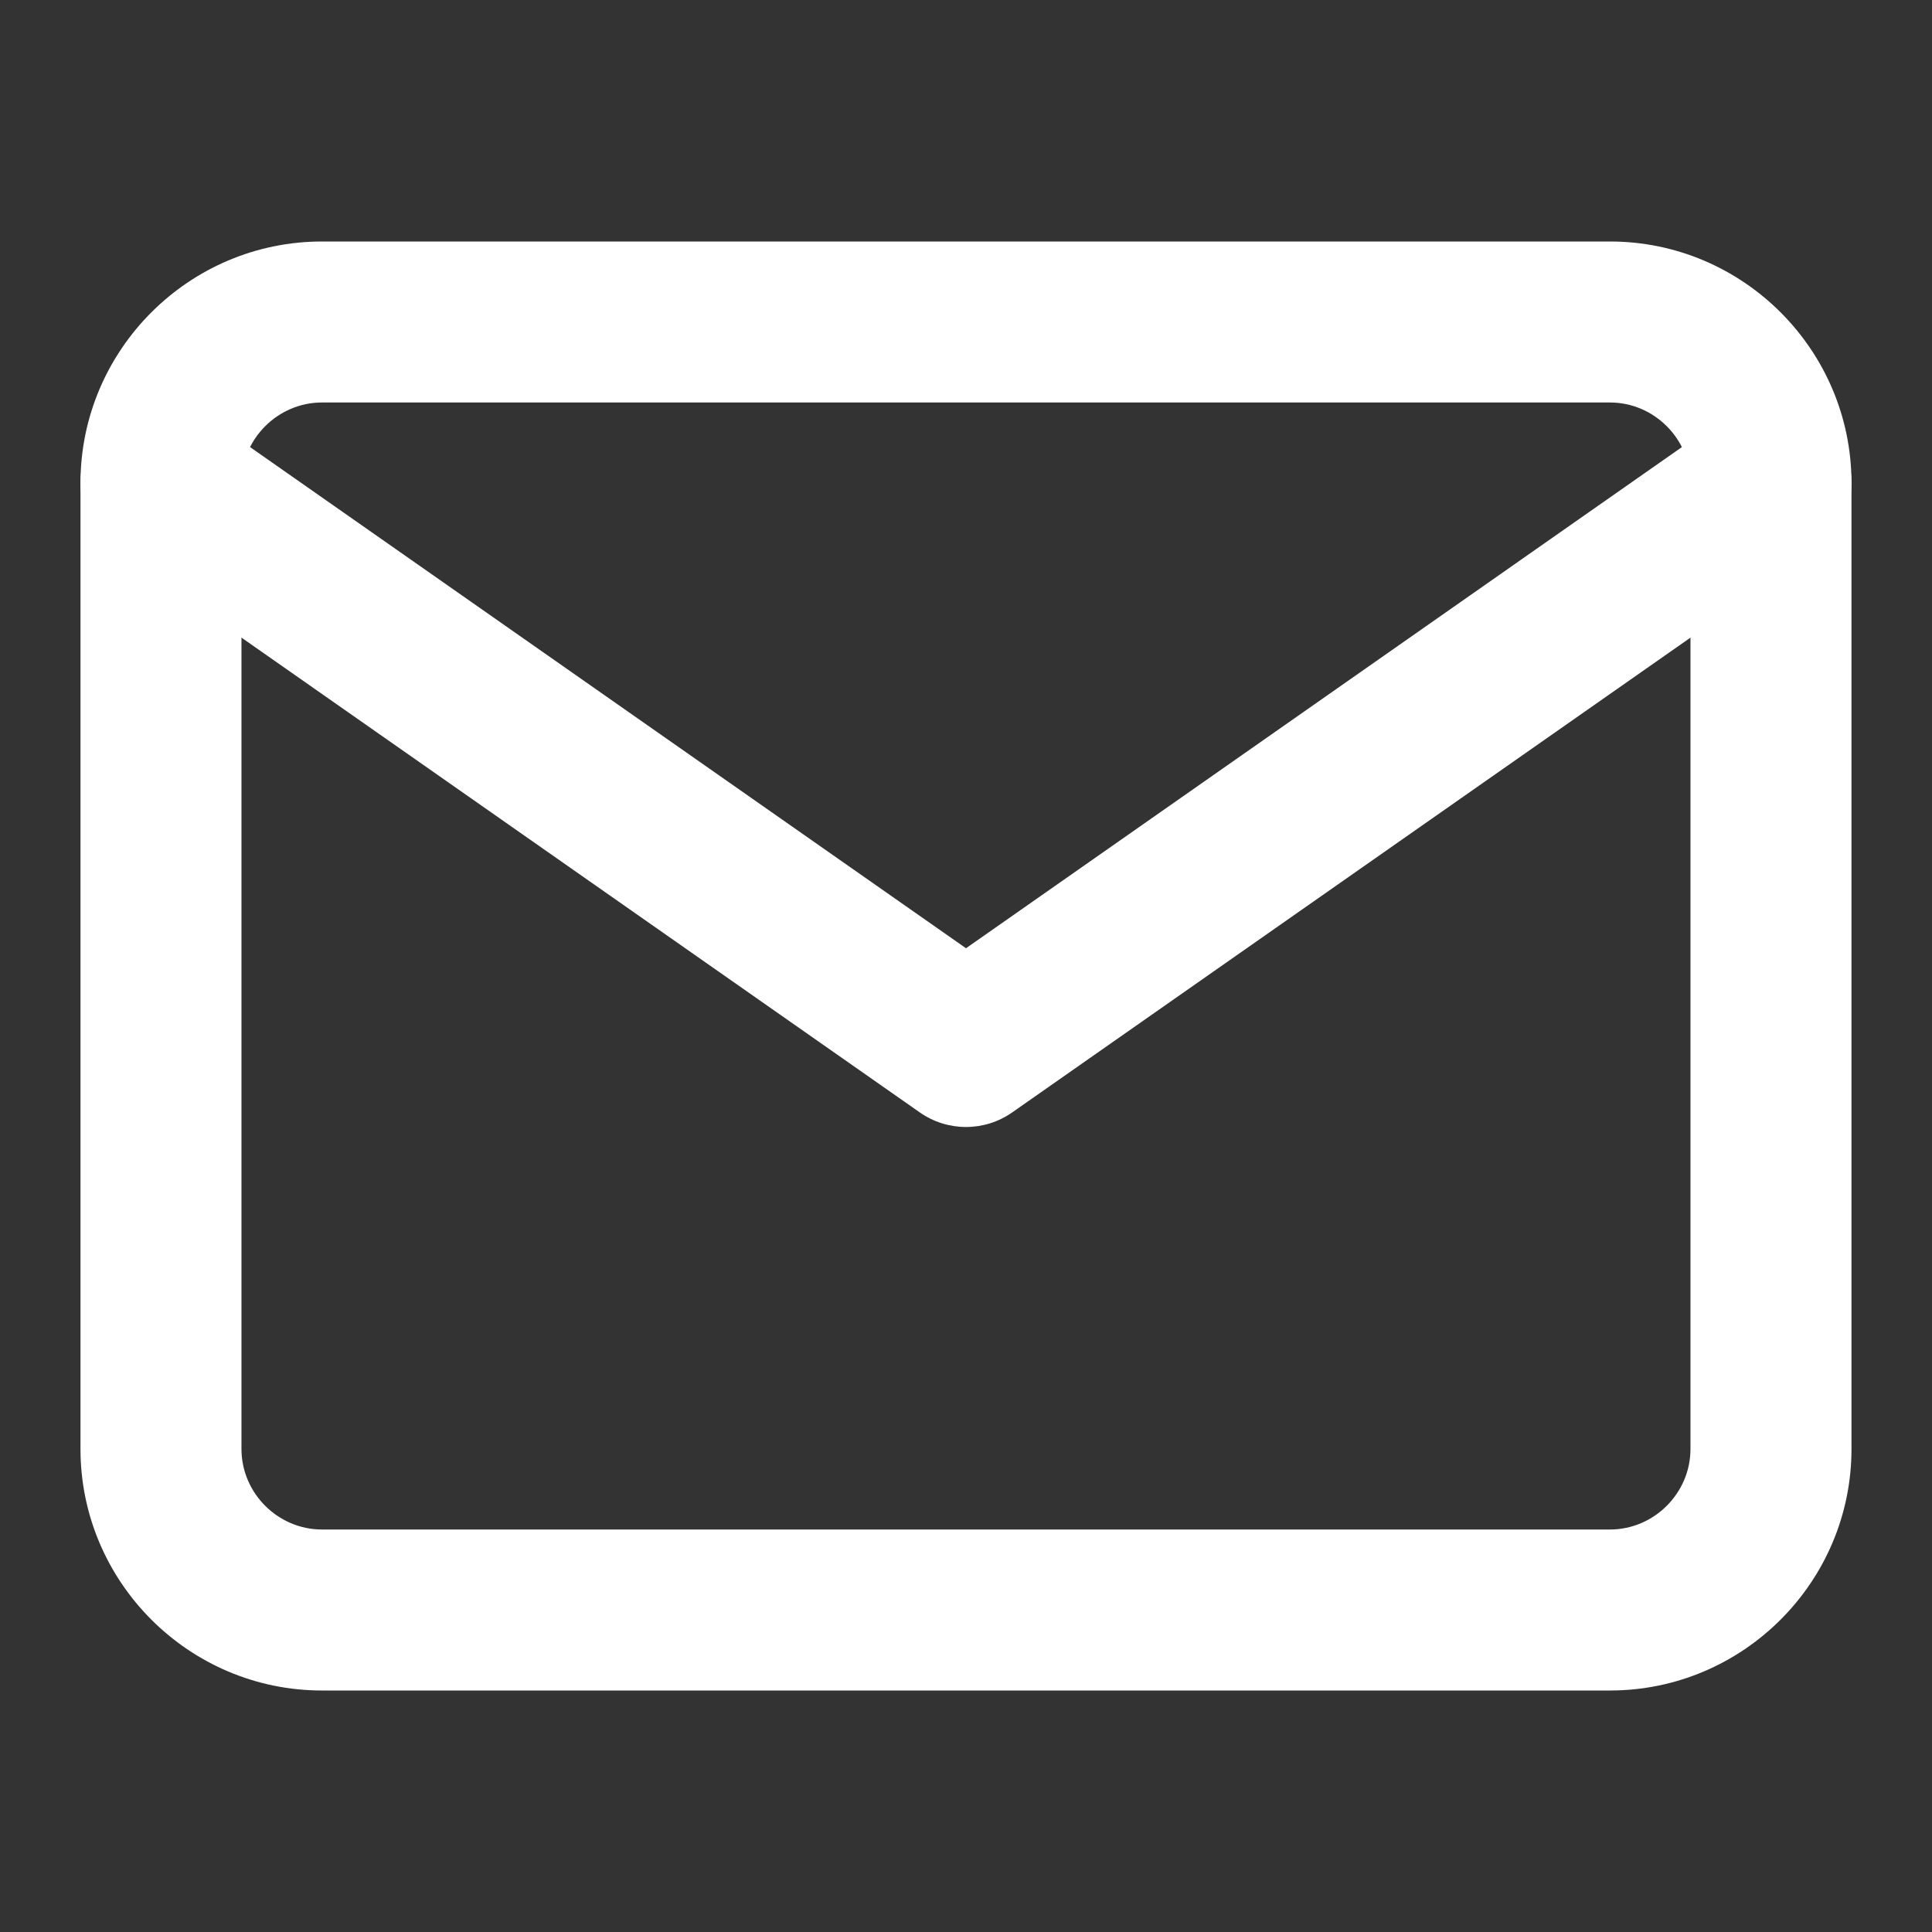
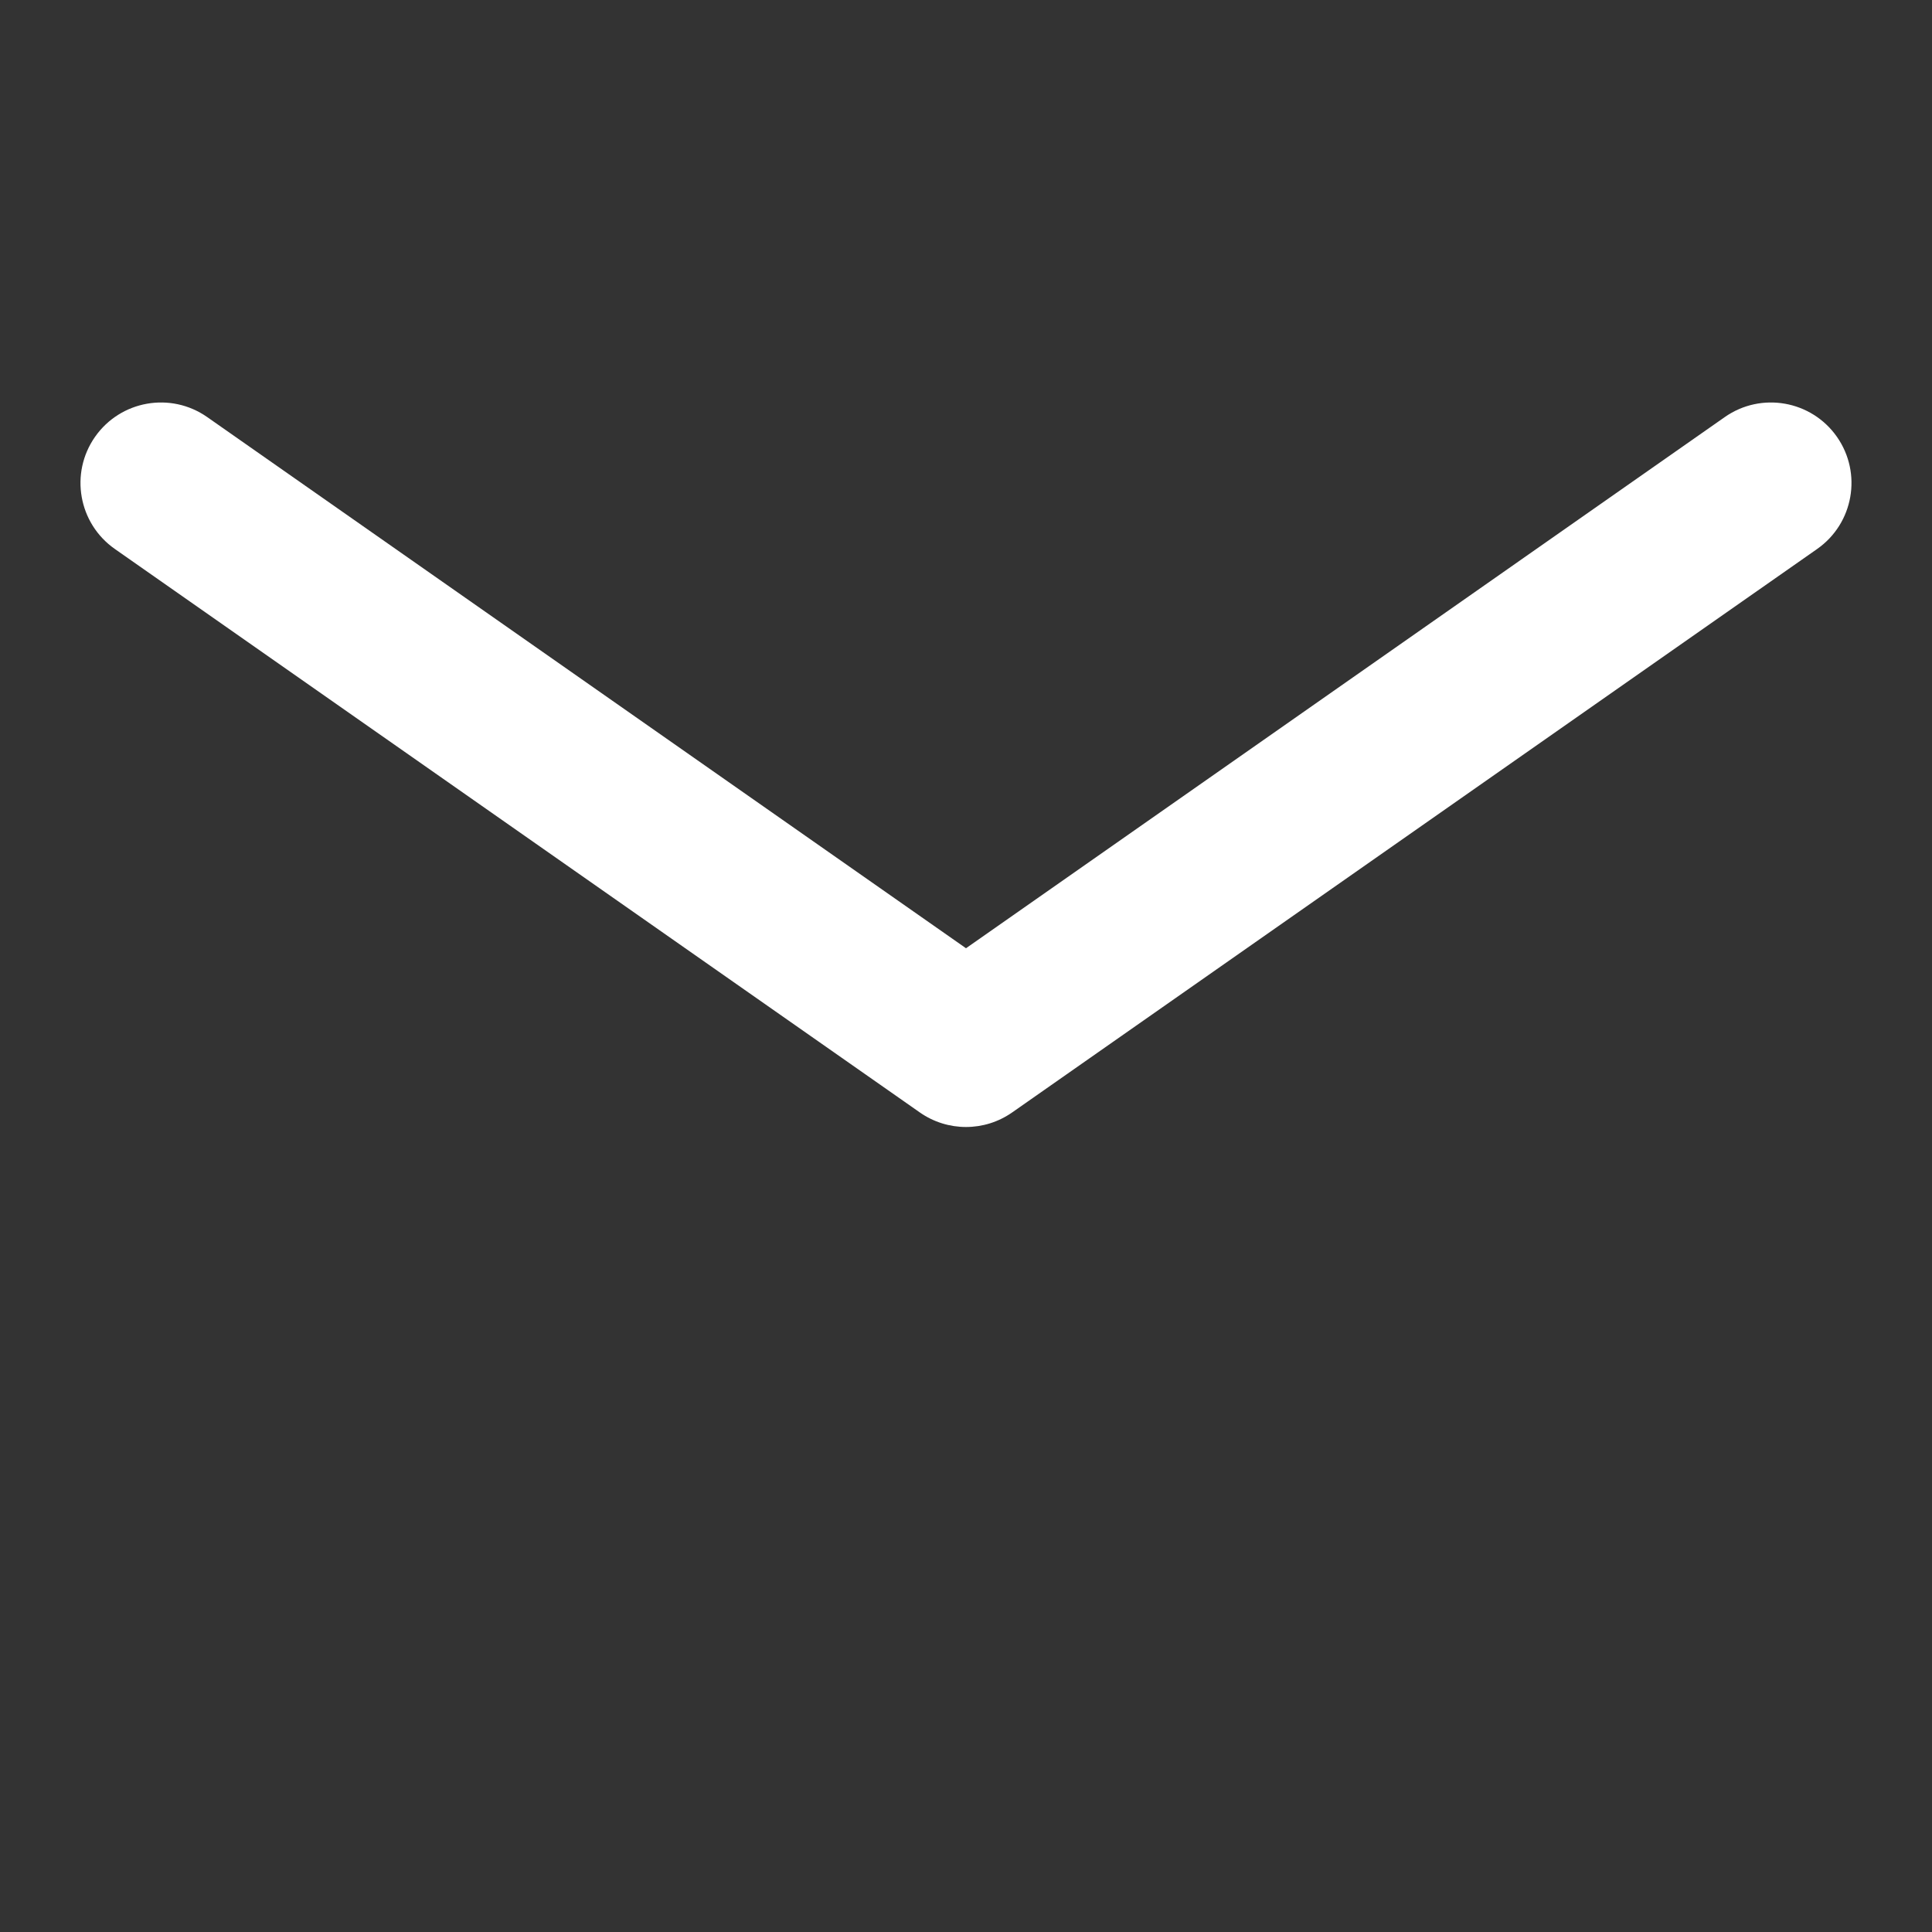
<svg xmlns="http://www.w3.org/2000/svg" width="64" height="64" viewBox="0 0 64 64" fill="none">
  <rect x="0" y="0" width="64" height="64" fill="#333333" stroke="none" />
-   <path fill-rule="evenodd" clip-rule="evenodd" d="M10.666 13.333C9.205 13.333 7.999 14.539 7.999 16V48C7.999 49.461 9.205 50.667 10.666 50.667H53.333C54.793 50.667 55.999 49.461 55.999 48V16C55.999 14.539 54.793 13.333 53.333 13.333H10.666ZM2.666 16C2.666 11.594 6.26 8 10.666 8H53.333C57.739 8 61.333 11.594 61.333 16V48C61.333 52.406 57.739 56 53.333 56H10.666C6.26 56 2.666 52.406 2.666 48V16Z" fill="white" />
  <path fill-rule="evenodd" clip-rule="evenodd" d="M3.148 14.471C3.993 13.264 5.656 12.971 6.862 13.815L32 31.412L57.137 13.815C58.343 12.971 60.006 13.264 60.851 14.471C61.695 15.677 61.402 17.34 60.196 18.185L33.529 36.851C32.611 37.494 31.389 37.494 30.47 36.851L3.804 18.185C2.597 17.34 2.304 15.677 3.148 14.471Z" fill="white" />
</svg>